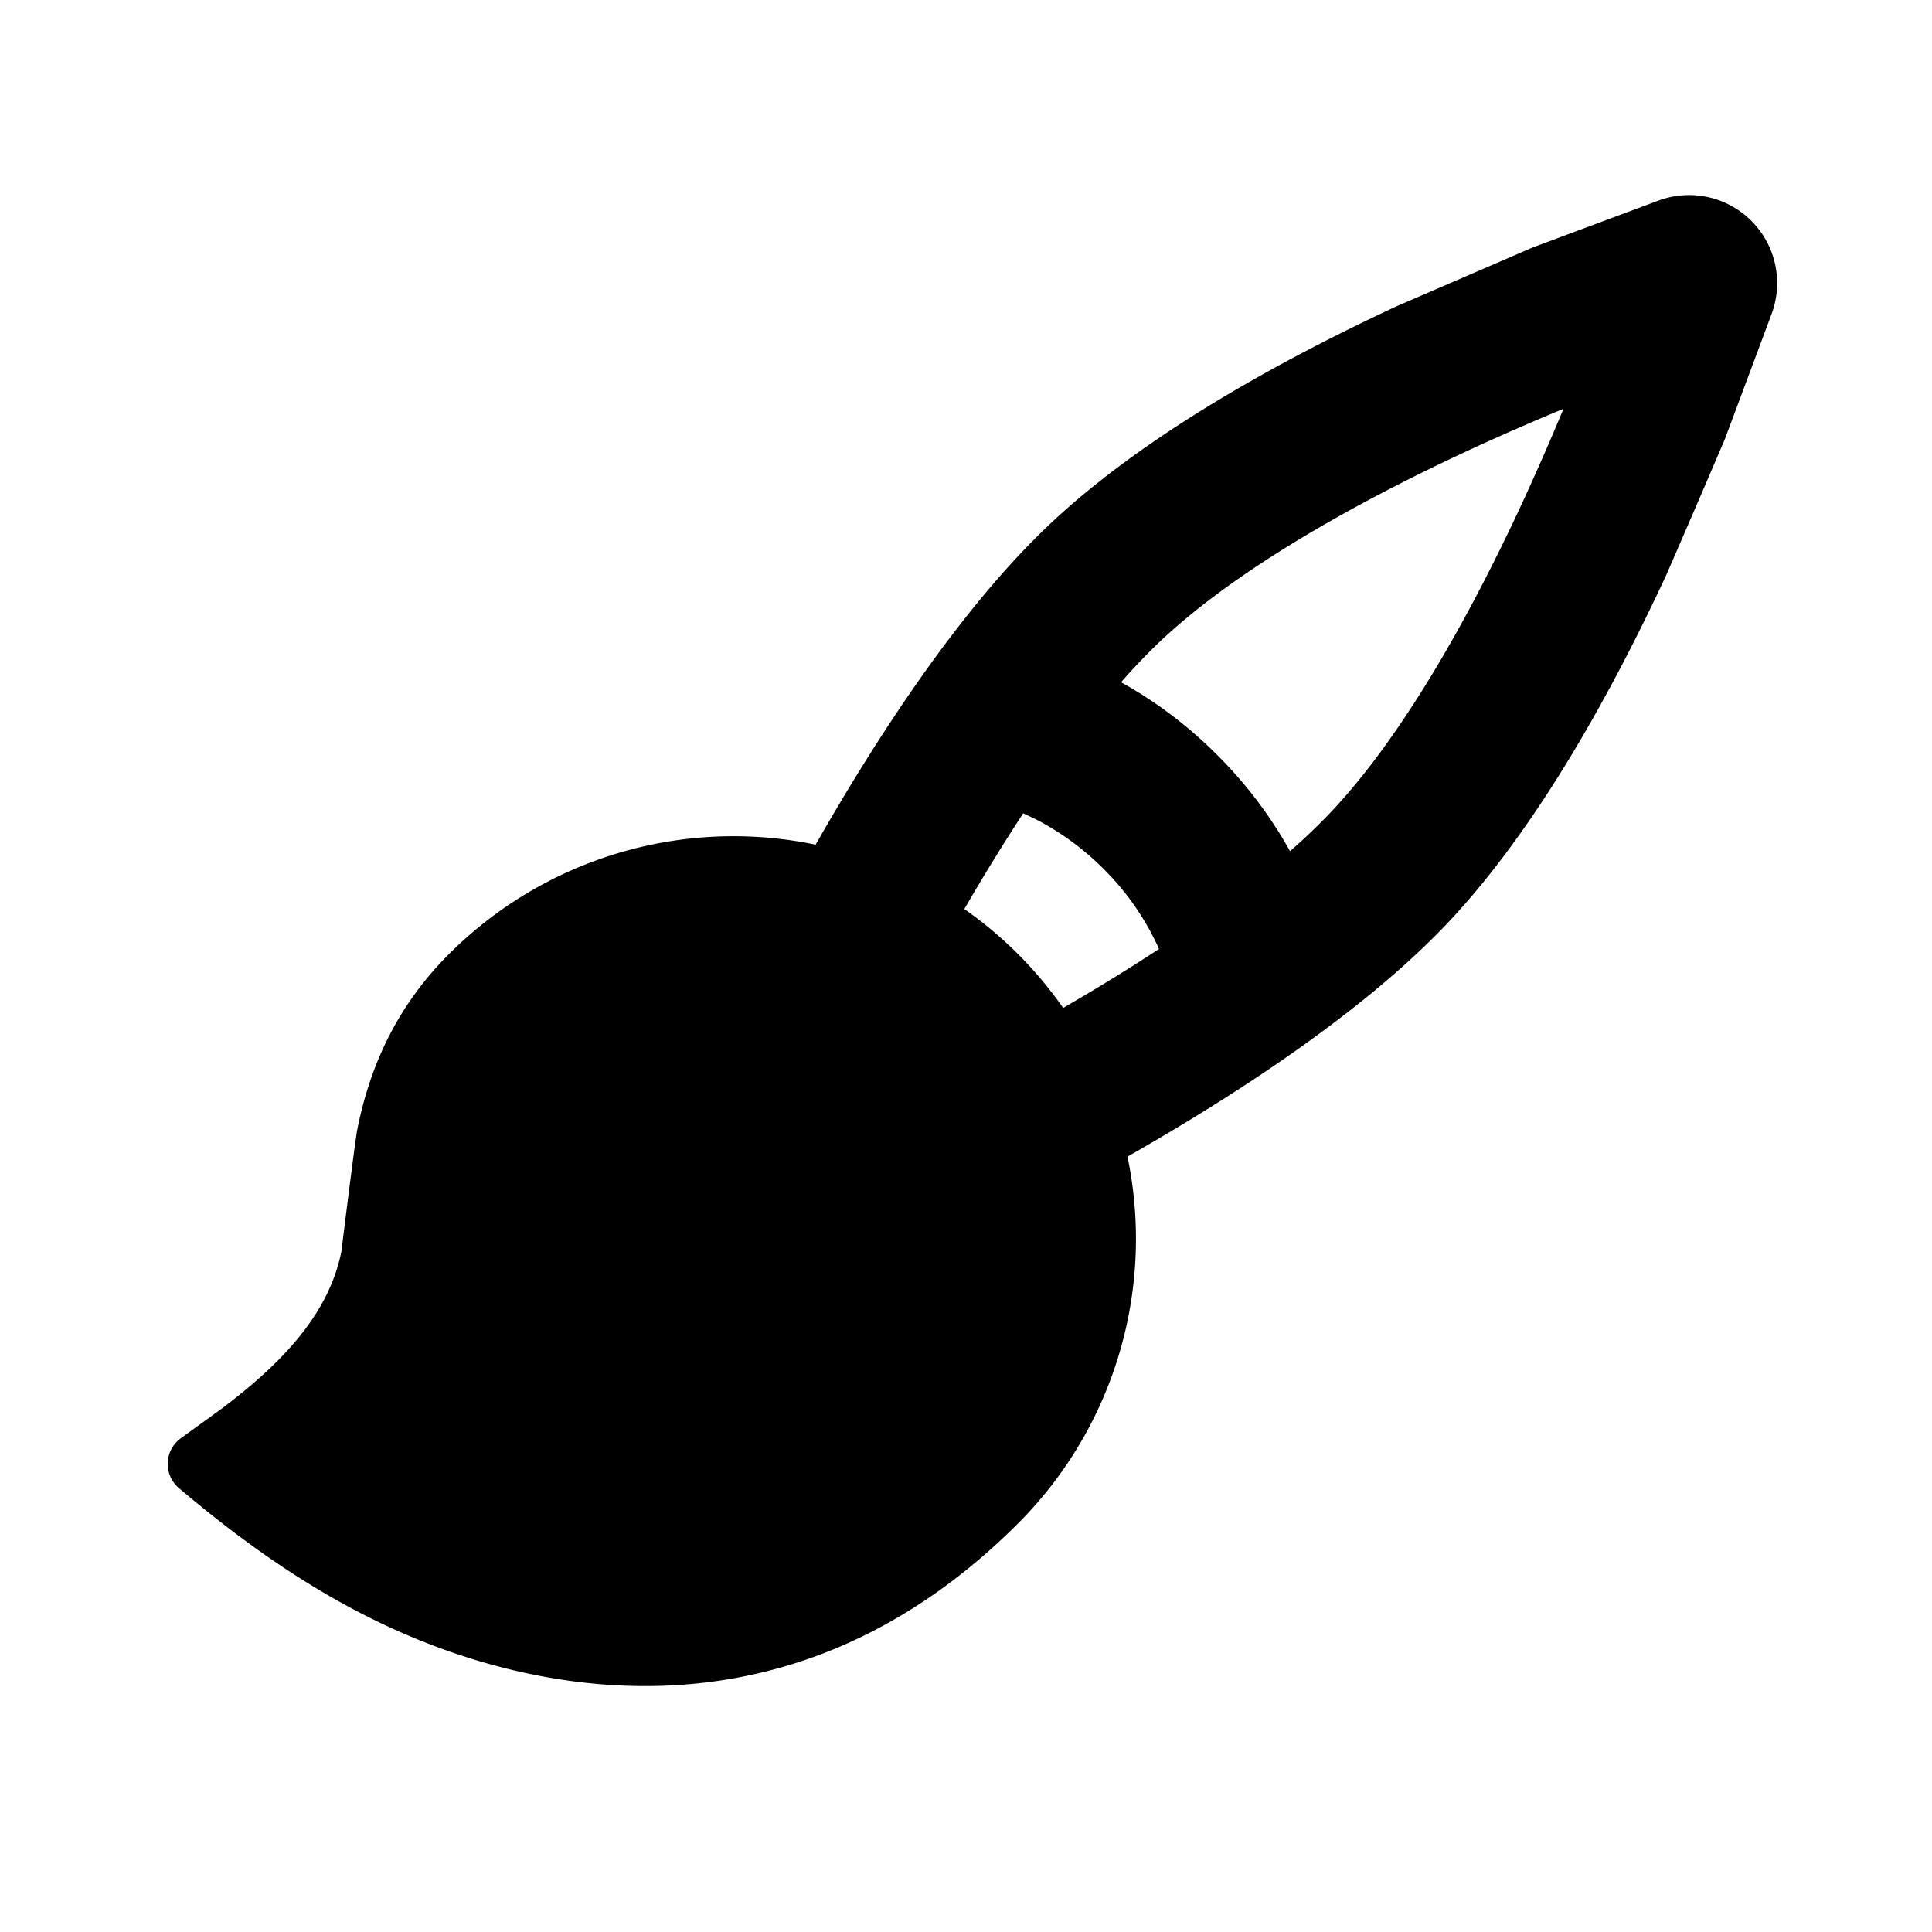
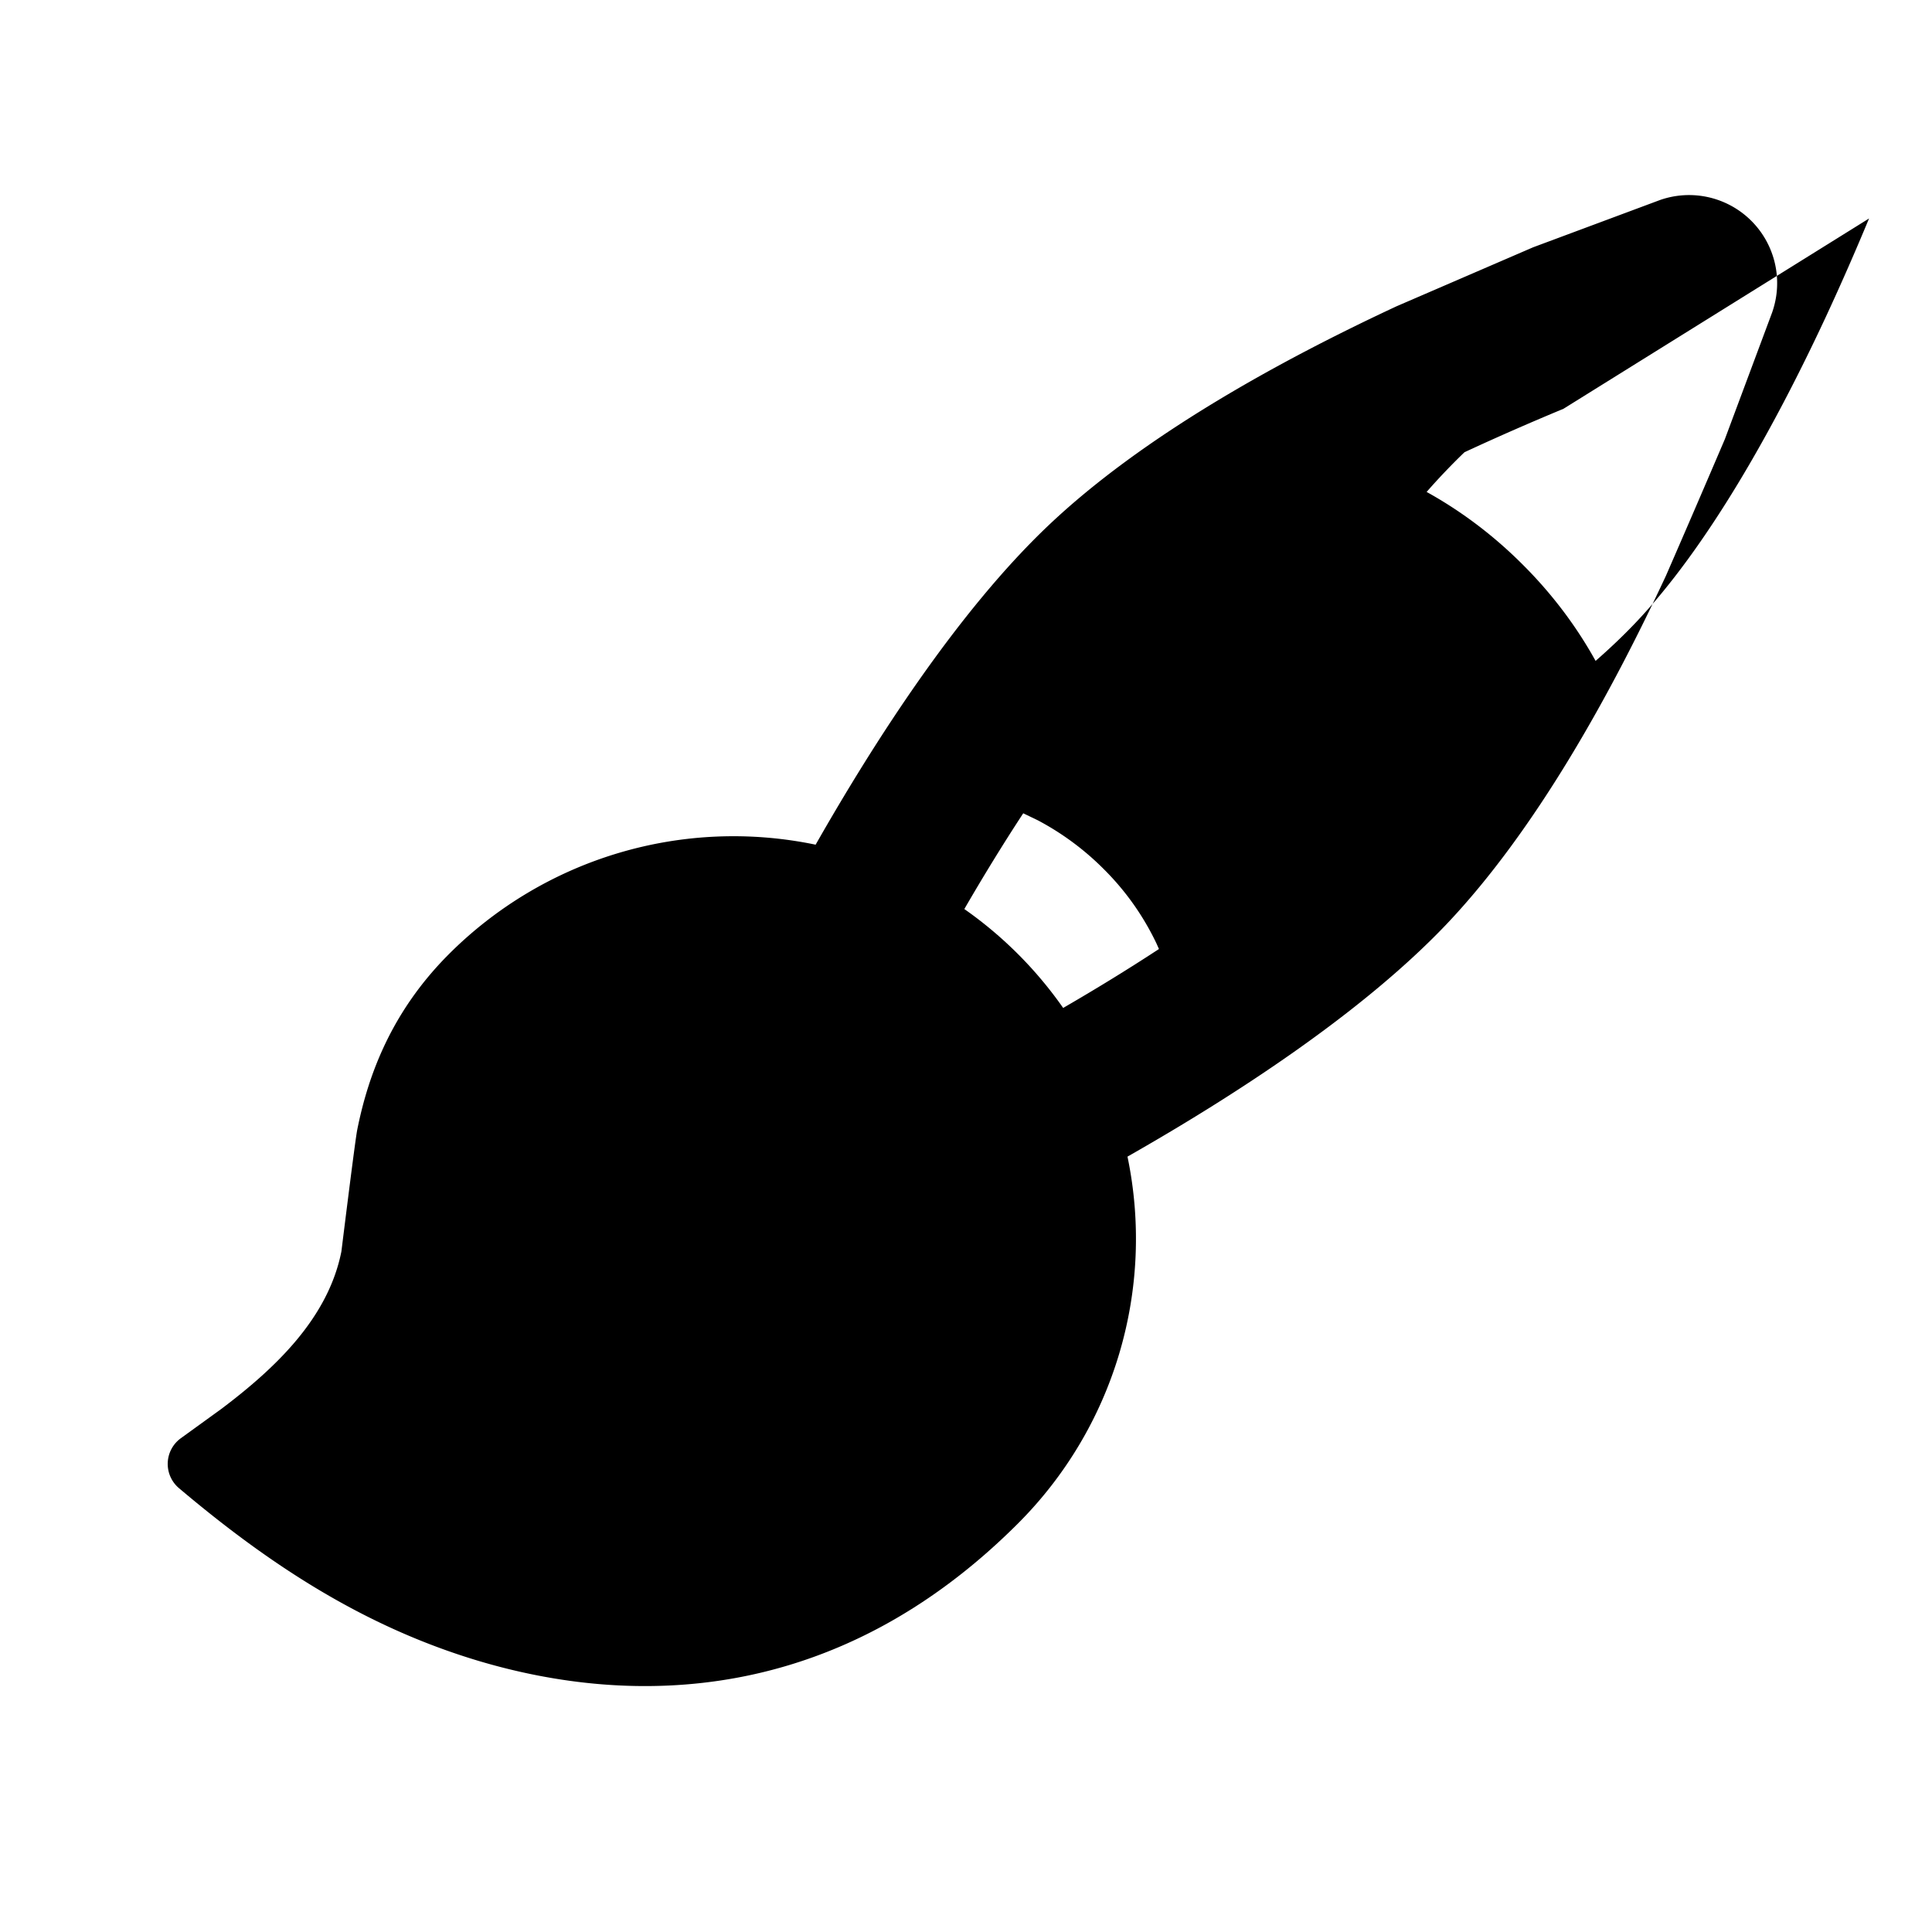
<svg xmlns="http://www.w3.org/2000/svg" width="32" height="32" viewBox="0 0 24 24">
  <g fill="none" fill-rule="evenodd">
-     <path d="m12.593 23.258l-.011.002l-.071.035l-.02.004l-.014-.004l-.071-.035q-.016-.005-.024.005l-.004.01l-.017.428l.005.02l.01.013l.104.074l.015.004l.012-.004l.104-.074l.012-.016l.004-.017l-.017-.427q-.004-.016-.017-.018m.265-.113l-.013.002l-.185.093l-.01.01l-.003.011l.018.43l.005.012l.008.007l.201.093q.019.005.029-.008l.004-.014l-.034-.614q-.005-.018-.02-.022m-.715.002a.02.02 0 0 0-.027.006l-.006.014l-.034.614q.001.018.017.024l.015-.002l.201-.093l.01-.008l.004-.011l.017-.43l-.003-.012l-.01-.01z" />
-     <path fill="currentColor" d="m22.017 3.874l-.59 1.581a250 250 0 0 1-.732 1.697c-.678 1.455-1.612 3.156-2.727 4.33c-1.066 1.12-2.674 2.153-3.962 2.886a5 5 0 0 1-1.36 4.557c-2.27 2.27-4.806 2.27-6.692 1.71c-1.43-.426-2.606-1.198-3.73-2.148a.394.394 0 0 1 .027-.624l.5-.362c.672-.507 1.325-1.126 1.49-1.955q.172-1.388.197-1.513c.138-.689.43-1.471 1.138-2.18a5 5 0 0 1 4.556-1.36c.733-1.287 1.766-2.895 2.886-3.96c1.174-1.116 2.875-2.05 4.33-2.728l1.697-.733l1.581-.589a1.094 1.094 0 0 1 1.391 1.39ZM11.98 11.293a5 5 0 0 1 1.227 1.228c.392-.227.795-.473 1.19-.732l-.03-.067a3.3 3.3 0 0 0-.66-.93a3.4 3.4 0 0 0-.817-.603l-.179-.086c-.259.395-.505.798-.732 1.19Zm7.442-6.215c-.383.159-.8.34-1.23.54c-1.408.657-2.866 1.48-3.796 2.364a8 8 0 0 0-.47.493c.362.2.782.49 1.195.904c.414.413.704.833.904 1.195q.268-.234.493-.47c.884-.93 1.707-2.388 2.364-3.797c.2-.43.381-.846.54-1.229" />
+     <path fill="currentColor" d="m22.017 3.874l-.59 1.581a250 250 0 0 1-.732 1.697c-.678 1.455-1.612 3.156-2.727 4.33c-1.066 1.12-2.674 2.153-3.962 2.886a5 5 0 0 1-1.36 4.557c-2.27 2.27-4.806 2.27-6.692 1.71c-1.43-.426-2.606-1.198-3.73-2.148a.394.394 0 0 1 .027-.624l.5-.362c.672-.507 1.325-1.126 1.49-1.955q.172-1.388.197-1.513c.138-.689.43-1.471 1.138-2.18a5 5 0 0 1 4.556-1.36c.733-1.287 1.766-2.895 2.886-3.96c1.174-1.116 2.875-2.05 4.33-2.728l1.697-.733l1.581-.589a1.094 1.094 0 0 1 1.391 1.39ZM11.98 11.293a5 5 0 0 1 1.227 1.228c.392-.227.795-.473 1.19-.732l-.03-.067a3.3 3.3 0 0 0-.66-.93a3.4 3.4 0 0 0-.817-.603l-.179-.086c-.259.395-.505.798-.732 1.19Zm7.442-6.215c-.383.159-.8.34-1.23.54a8 8 0 0 0-.47.493c.362.2.782.49 1.195.904c.414.413.704.833.904 1.195q.268-.234.493-.47c.884-.93 1.707-2.388 2.364-3.797c.2-.43.381-.846.54-1.229" />
  </g>
</svg>